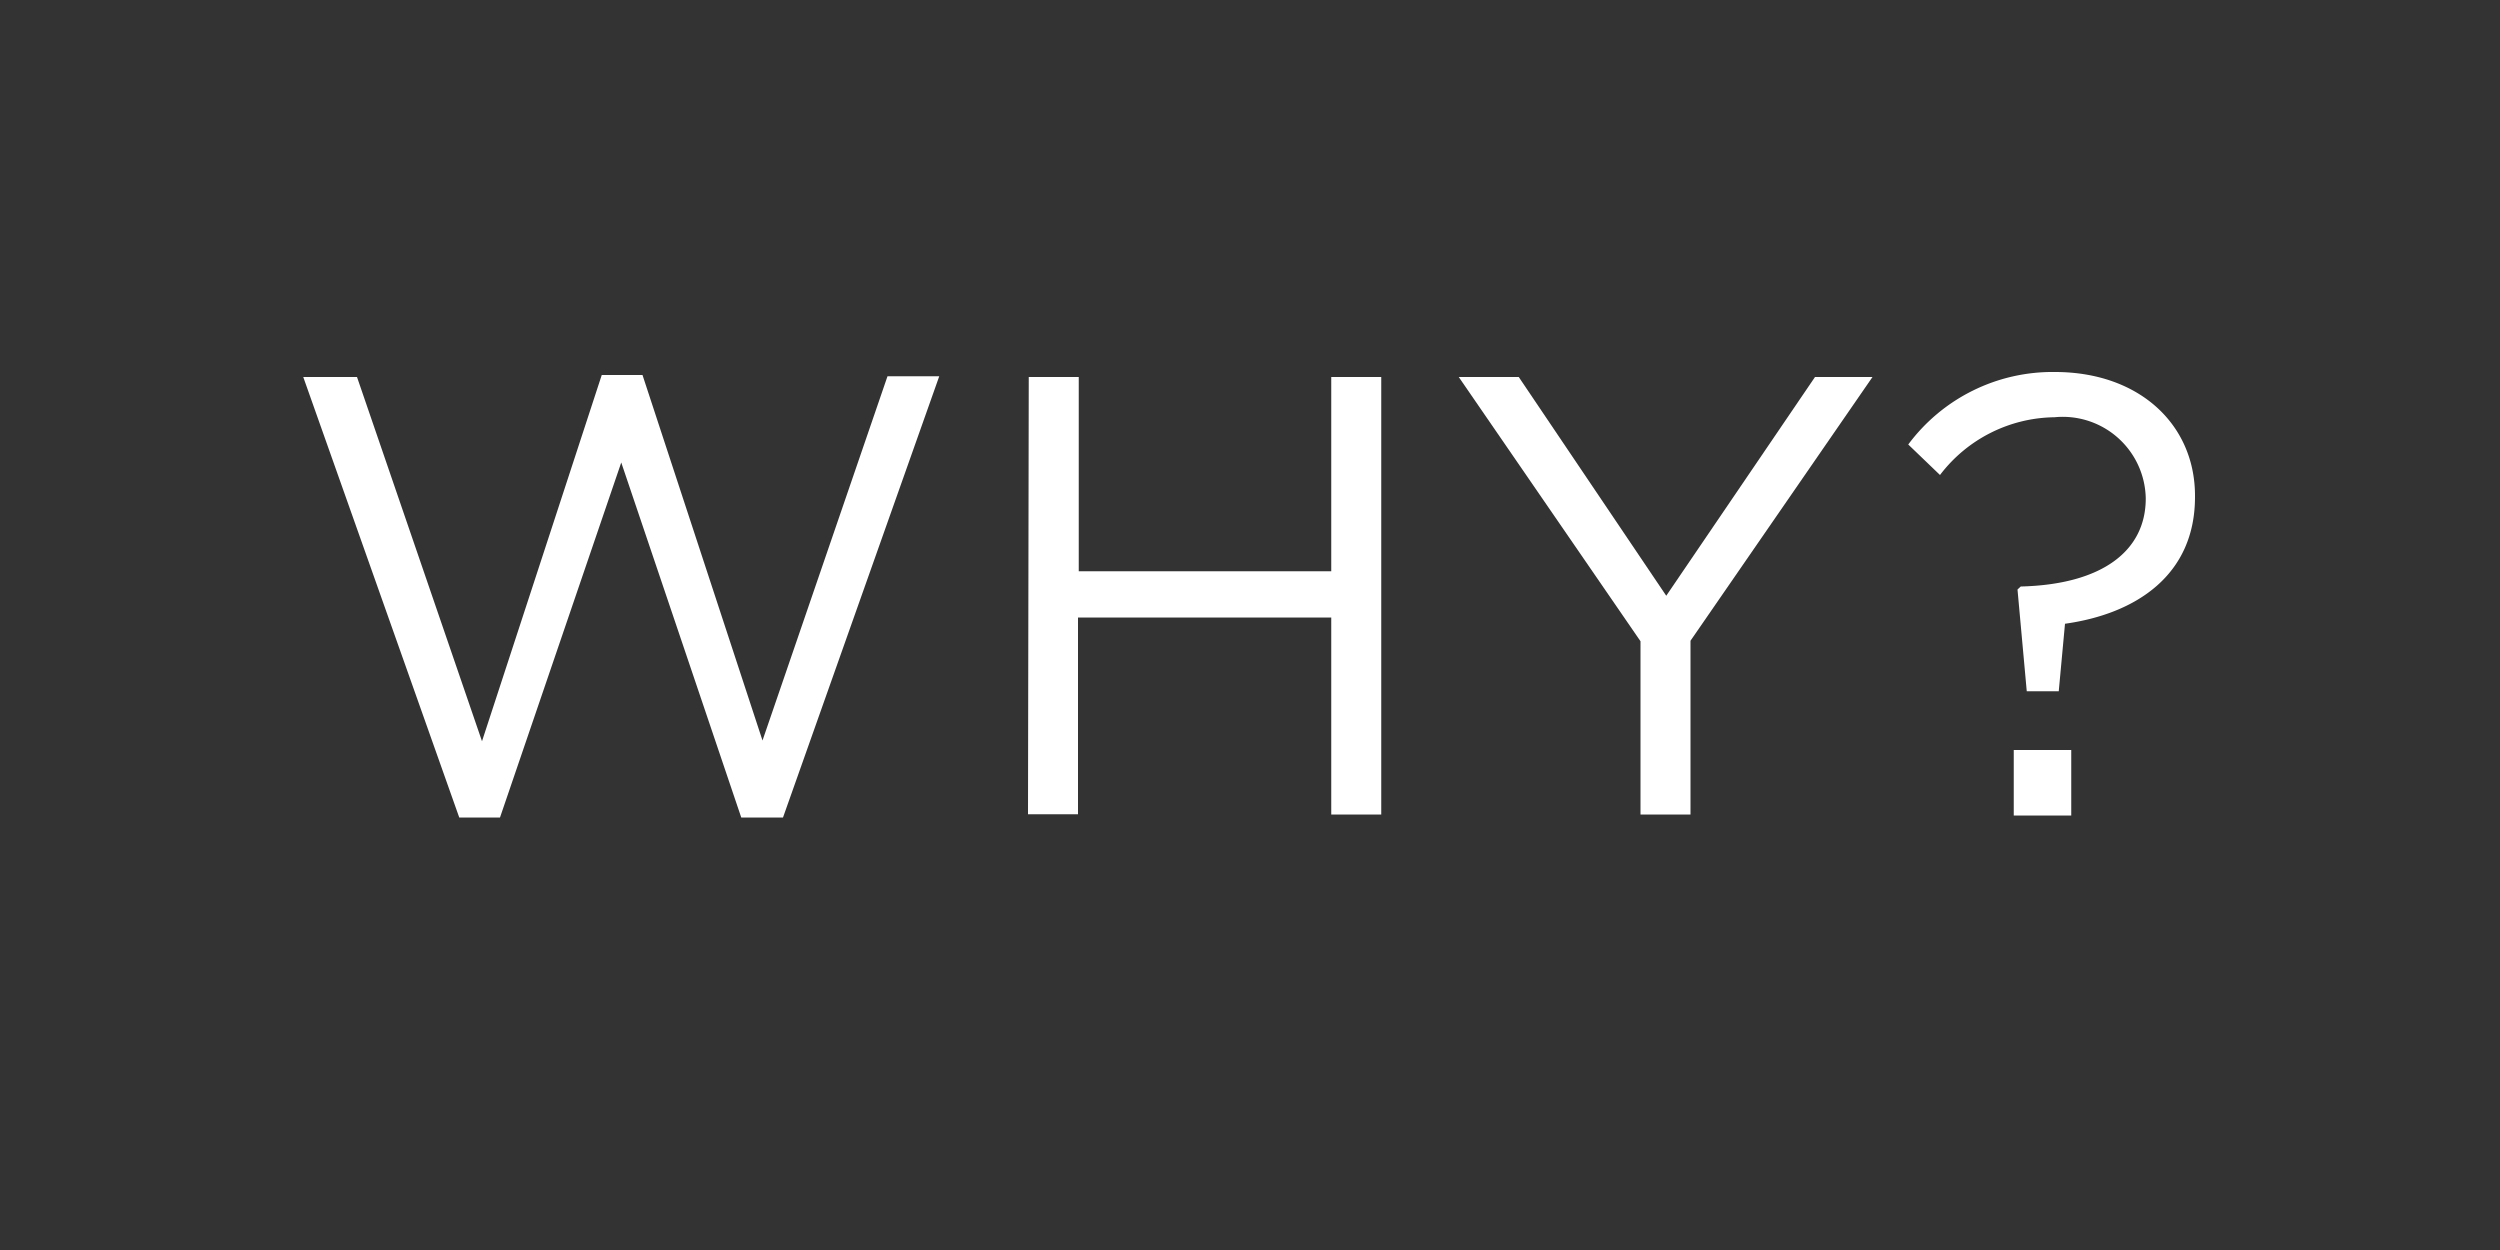
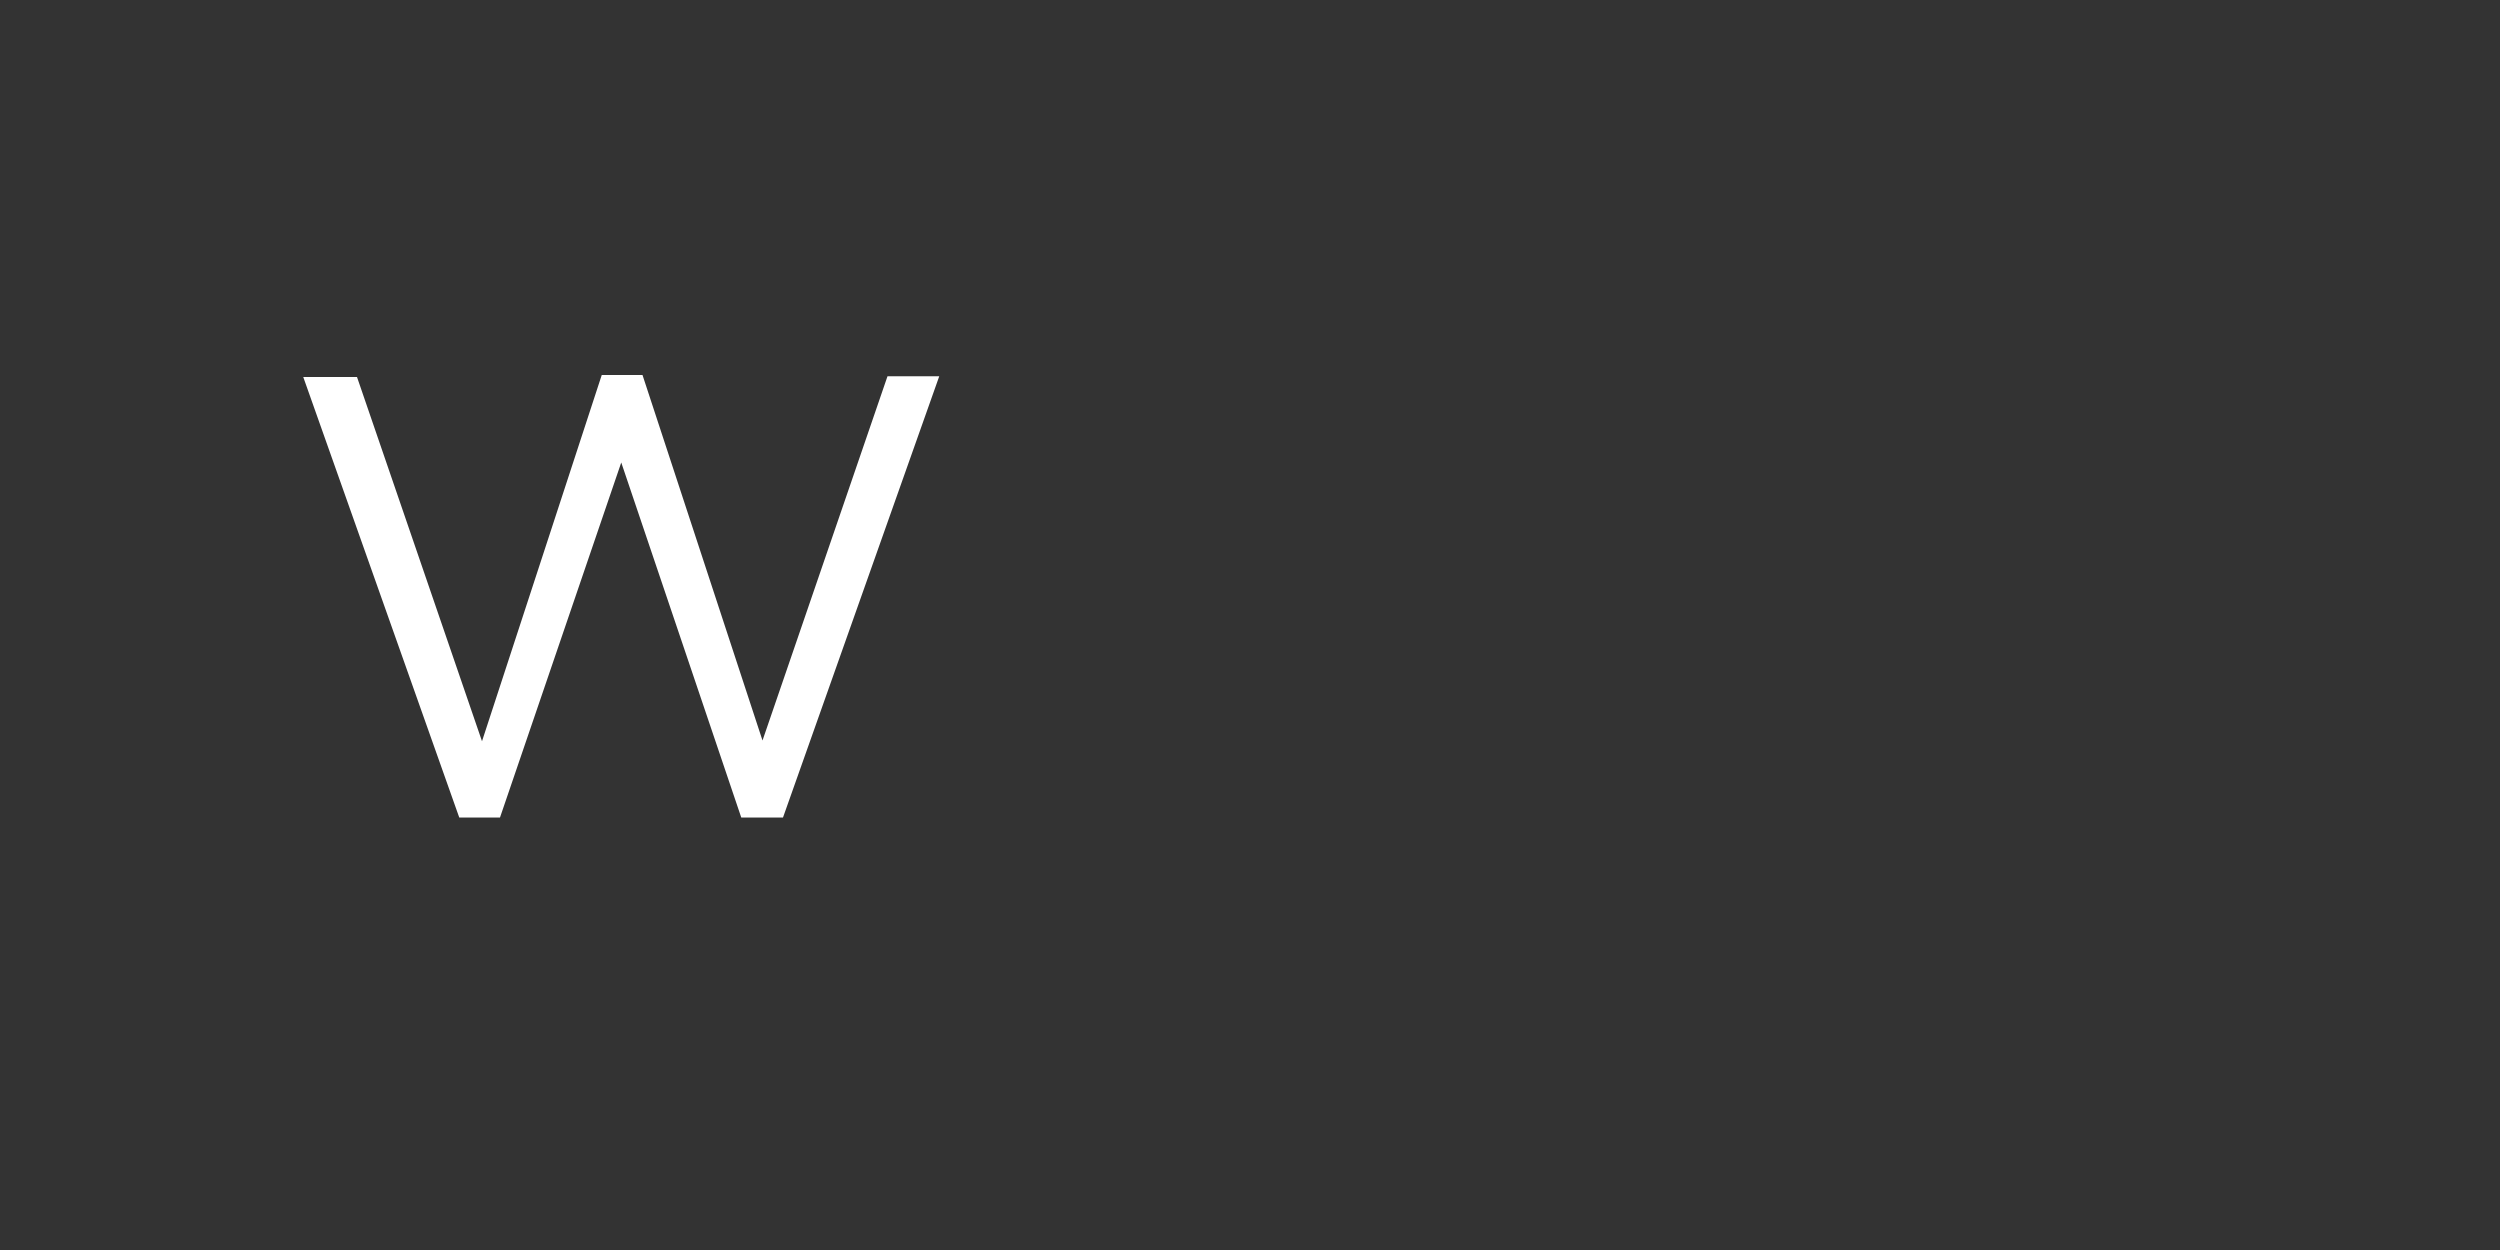
<svg xmlns="http://www.w3.org/2000/svg" id="Layer_1" data-name="Layer 1" viewBox="0 0 100 50">
  <rect x="0" y="0" width="100" height="50" fill="#333333" stroke="none" />
  <defs>
    <style>.cls-1{fill:#fff;}</style>
  </defs>
  <title>1</title>
  <path class="cls-1" d="M12.13,15.08h2.15l5,14.57L24.07,15H25.7l4.8,14.62,5-14.57h2.07L31.32,32.7H29.65l-4.8-14.2L20,32.7H18.37Z" />
-   <path class="cls-1" d="M41.15,15.08h2v7.77h10.1V15.08h2v17.5h-2V24.7H43.12v7.87h-2Z" />
-   <path class="cls-1" d="M65.62,25.65,58.35,15.08h2.4l5.9,8.75,5.95-8.75h2.3L67.62,25.63v6.95h-2Z" />
-   <path class="cls-1" d="M80.7,23.58l.13-.12c3.25-.08,5-1.42,5-3.52v0a3.32,3.32,0,0,0-3.65-3.25A5.84,5.84,0,0,0,77.6,19l-1.27-1.22a7.19,7.19,0,0,1,5.87-2.9c3.37,0,5.6,2.1,5.6,4.95v.05c0,3.12-2.35,4.67-5.2,5.07l-.25,2.7H81.07ZM80.55,30h2.3v2.62h-2.3Z" />
</svg>